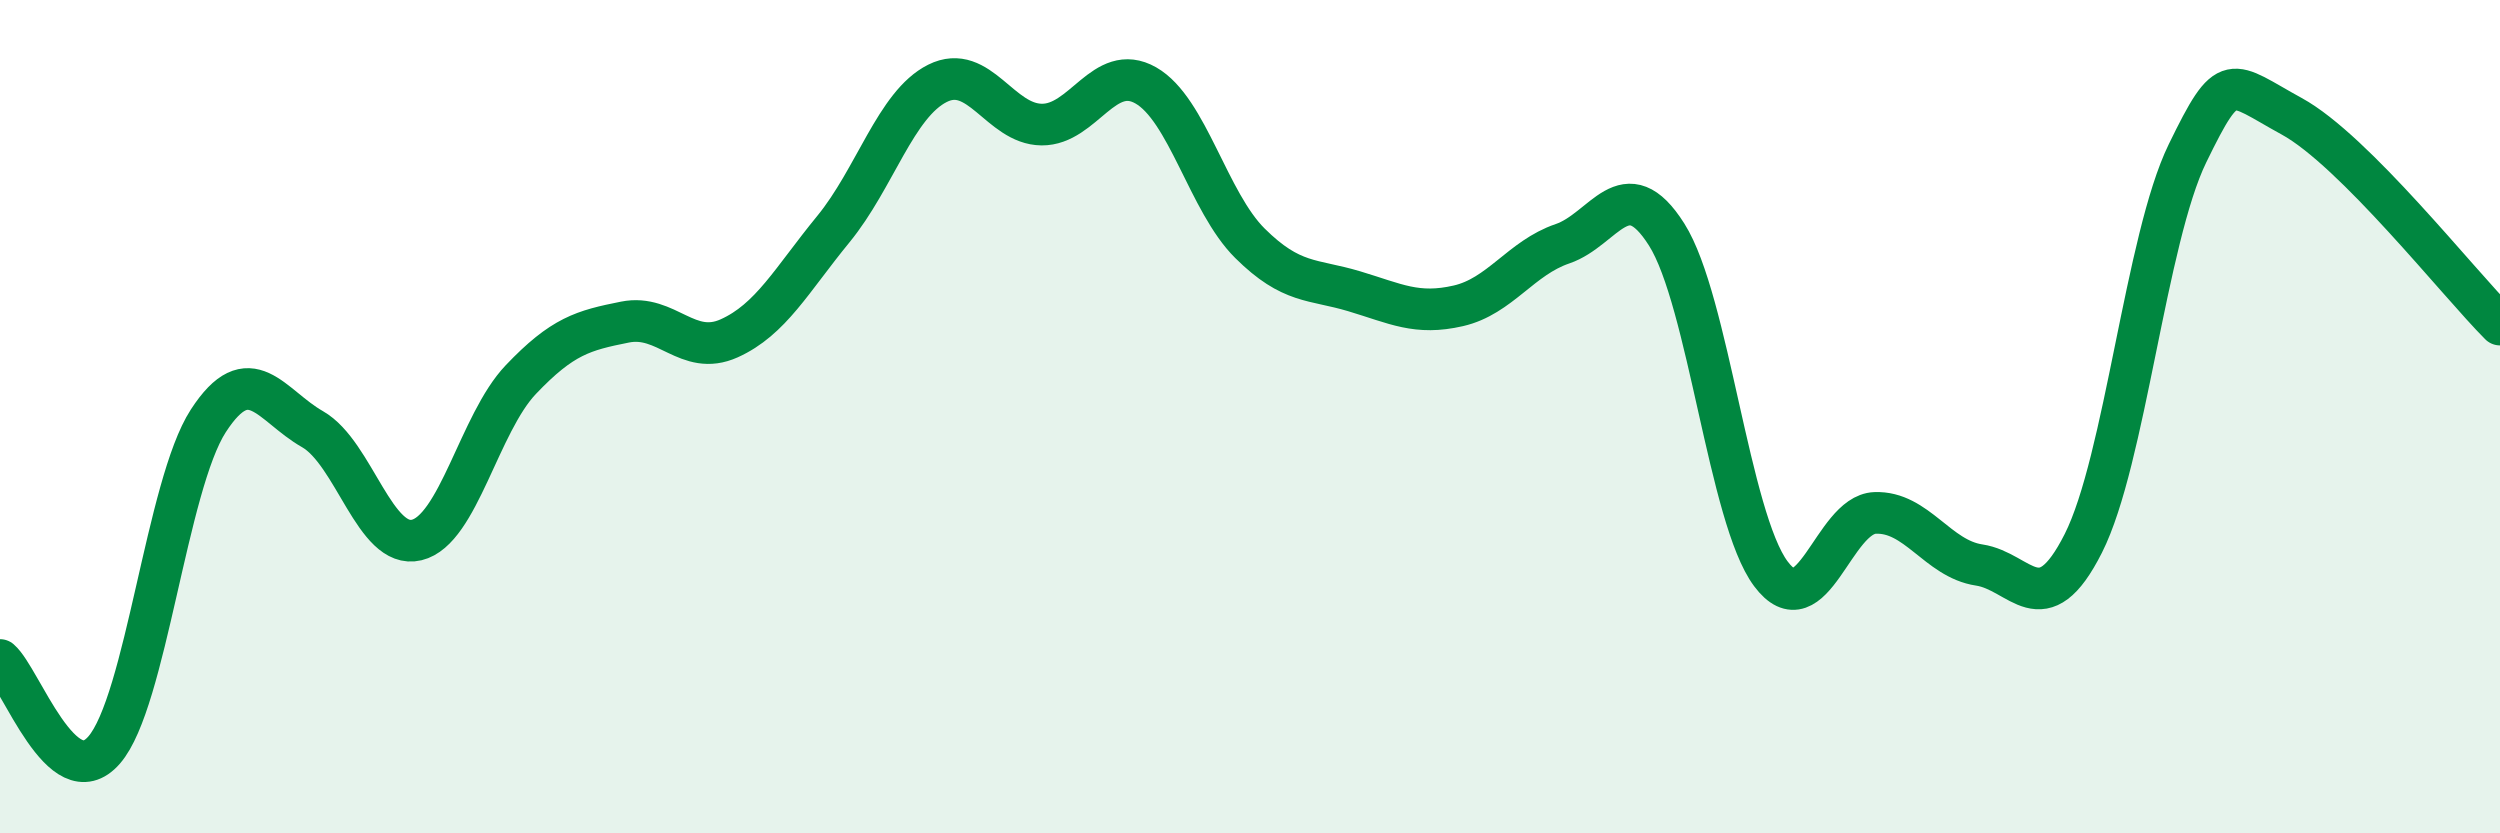
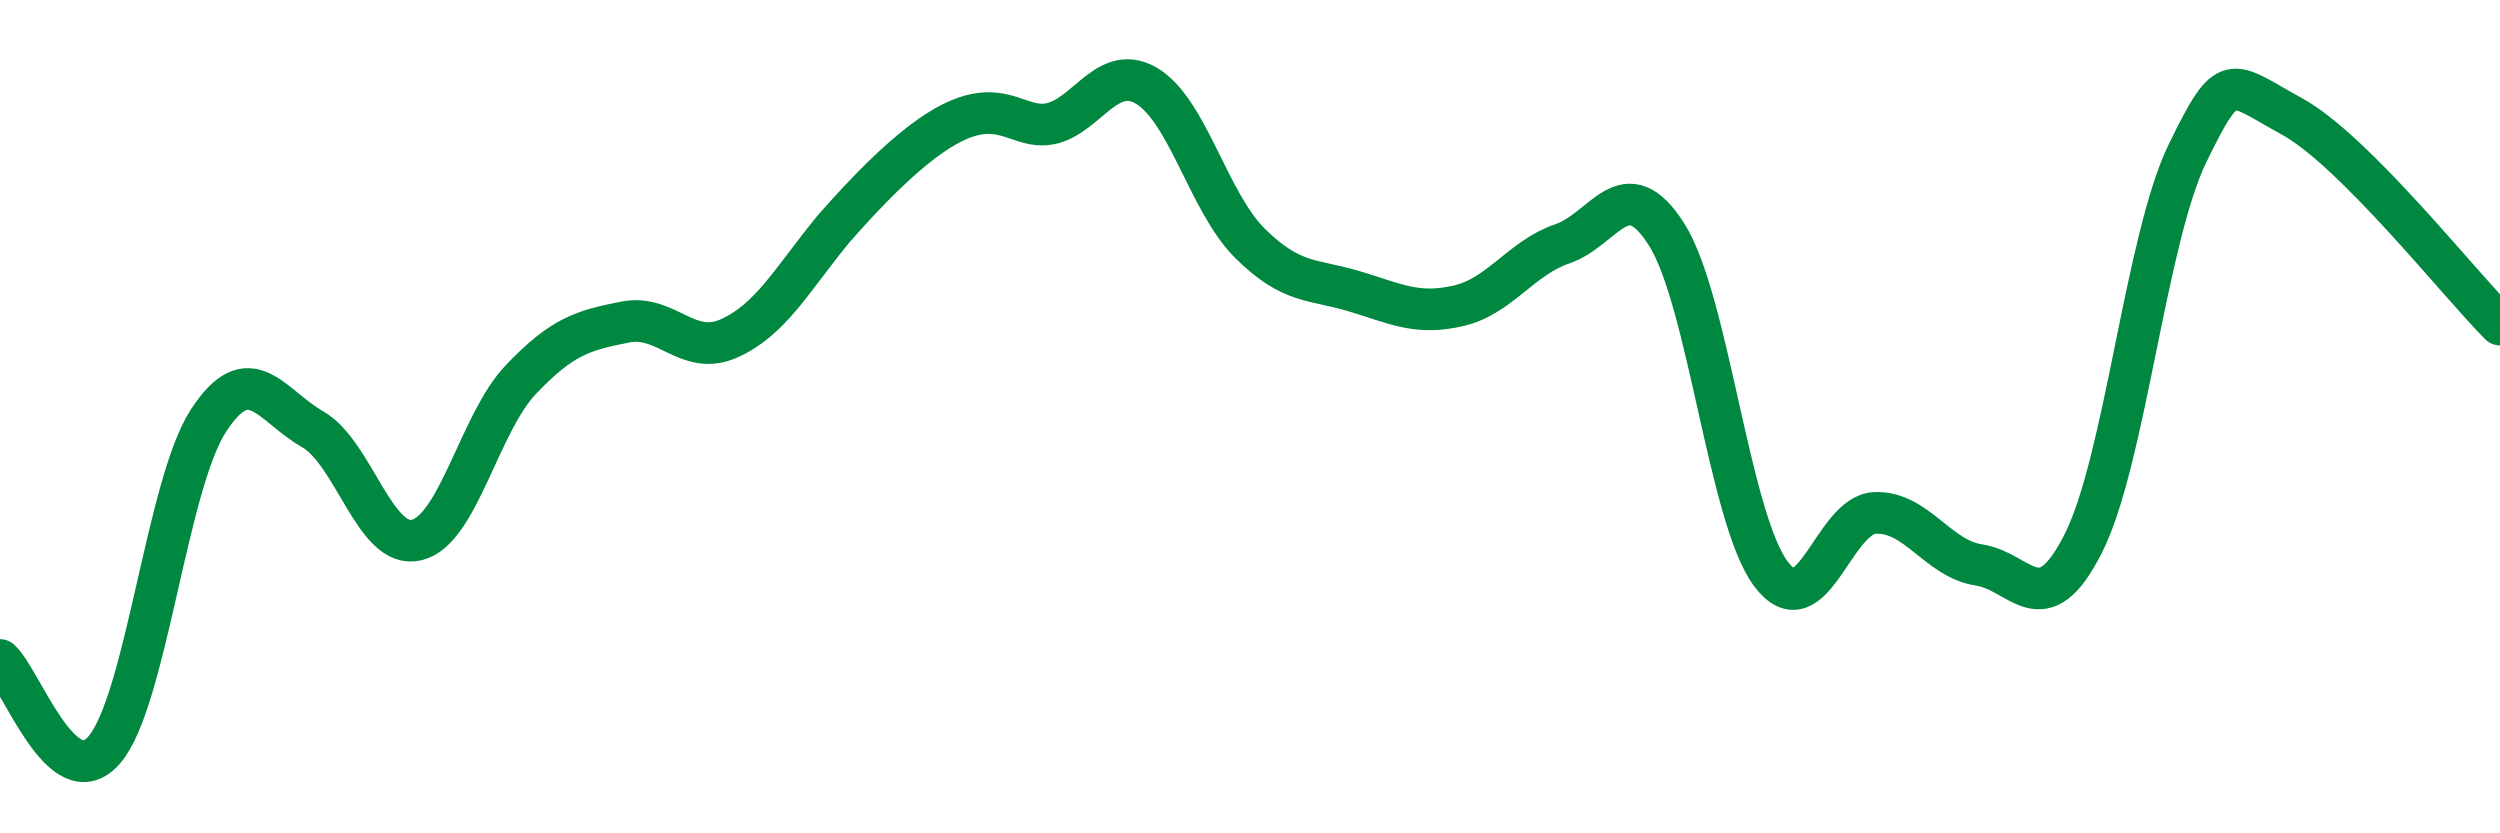
<svg xmlns="http://www.w3.org/2000/svg" width="60" height="20" viewBox="0 0 60 20">
-   <path d="M 0,15.84 C 0.5,16.27 1.5,19.15 2.5,18 C 3.5,16.85 4,11.64 5,10.1 C 6,8.56 6.5,9.73 7.5,10.3 C 8.5,10.87 9,13.2 10,12.96 C 11,12.72 11.5,10.16 12.5,9.11 C 13.5,8.06 14,7.93 15,7.73 C 16,7.53 16.5,8.57 17.5,8.12 C 18.5,7.67 19,6.72 20,5.5 C 21,4.28 21.5,2.5 22.5,2 C 23.5,1.5 24,2.98 25,2.99 C 26,3 26.5,1.48 27.5,2.05 C 28.5,2.62 29,4.85 30,5.84 C 31,6.83 31.5,6.69 32.5,6.99 C 33.5,7.29 34,7.57 35,7.34 C 36,7.11 36.5,6.19 37.5,5.85 C 38.5,5.51 39,4.05 40,5.63 C 41,7.21 41.5,12.43 42.5,13.77 C 43.5,15.11 44,12.35 45,12.31 C 46,12.27 46.5,13.41 47.5,13.56 C 48.5,13.71 49,15.02 50,13.04 C 51,11.06 51.5,5.73 52.5,3.68 C 53.5,1.63 53.5,1.97 55,2.79 C 56.5,3.61 59,6.79 60,7.79L60 20L0 20Z" fill="#008740" opacity="0.1" stroke-linecap="round" stroke-linejoin="round" />
-   <path d="M 0,15.84 C 0.5,16.27 1.5,19.15 2.5,18 C 3.5,16.85 4,11.64 5,10.1 C 6,8.56 6.5,9.73 7.5,10.3 C 8.5,10.87 9,13.2 10,12.96 C 11,12.72 11.5,10.16 12.5,9.11 C 13.5,8.06 14,7.93 15,7.73 C 16,7.53 16.5,8.57 17.5,8.12 C 18.5,7.67 19,6.72 20,5.5 C 21,4.28 21.5,2.5 22.5,2 C 23.5,1.5 24,2.98 25,2.99 C 26,3 26.5,1.48 27.5,2.05 C 28.5,2.62 29,4.85 30,5.84 C 31,6.83 31.5,6.69 32.5,6.99 C 33.5,7.29 34,7.57 35,7.34 C 36,7.11 36.5,6.19 37.5,5.85 C 38.5,5.51 39,4.05 40,5.63 C 41,7.21 41.5,12.43 42.5,13.77 C 43.5,15.11 44,12.35 45,12.31 C 46,12.27 46.5,13.41 47.5,13.56 C 48.5,13.71 49,15.02 50,13.04 C 51,11.06 51.5,5.73 52.5,3.68 C 53.5,1.63 53.5,1.97 55,2.79 C 56.5,3.61 59,6.79 60,7.79" stroke="#008740" stroke-width="1" fill="none" stroke-linecap="round" stroke-linejoin="round" />
+   <path d="M 0,15.84 C 0.5,16.27 1.5,19.15 2.5,18 C 3.5,16.85 4,11.64 5,10.1 C 6,8.56 6.5,9.73 7.5,10.3 C 8.5,10.87 9,13.2 10,12.96 C 11,12.72 11.5,10.16 12.5,9.11 C 13.5,8.06 14,7.93 15,7.73 C 16,7.53 16.5,8.57 17.5,8.12 C 18.5,7.67 19,6.72 20,5.5 C 23.5,1.5 24,2.98 25,2.99 C 26,3 26.5,1.48 27.5,2.05 C 28.5,2.62 29,4.85 30,5.84 C 31,6.83 31.5,6.69 32.5,6.99 C 33.5,7.29 34,7.57 35,7.34 C 36,7.11 36.5,6.19 37.5,5.85 C 38.5,5.51 39,4.05 40,5.63 C 41,7.21 41.5,12.43 42.5,13.77 C 43.5,15.11 44,12.35 45,12.31 C 46,12.27 46.5,13.41 47.5,13.56 C 48.5,13.71 49,15.02 50,13.04 C 51,11.06 51.5,5.73 52.5,3.68 C 53.5,1.63 53.5,1.97 55,2.79 C 56.5,3.61 59,6.79 60,7.79" stroke="#008740" stroke-width="1" fill="none" stroke-linecap="round" stroke-linejoin="round" />
</svg>